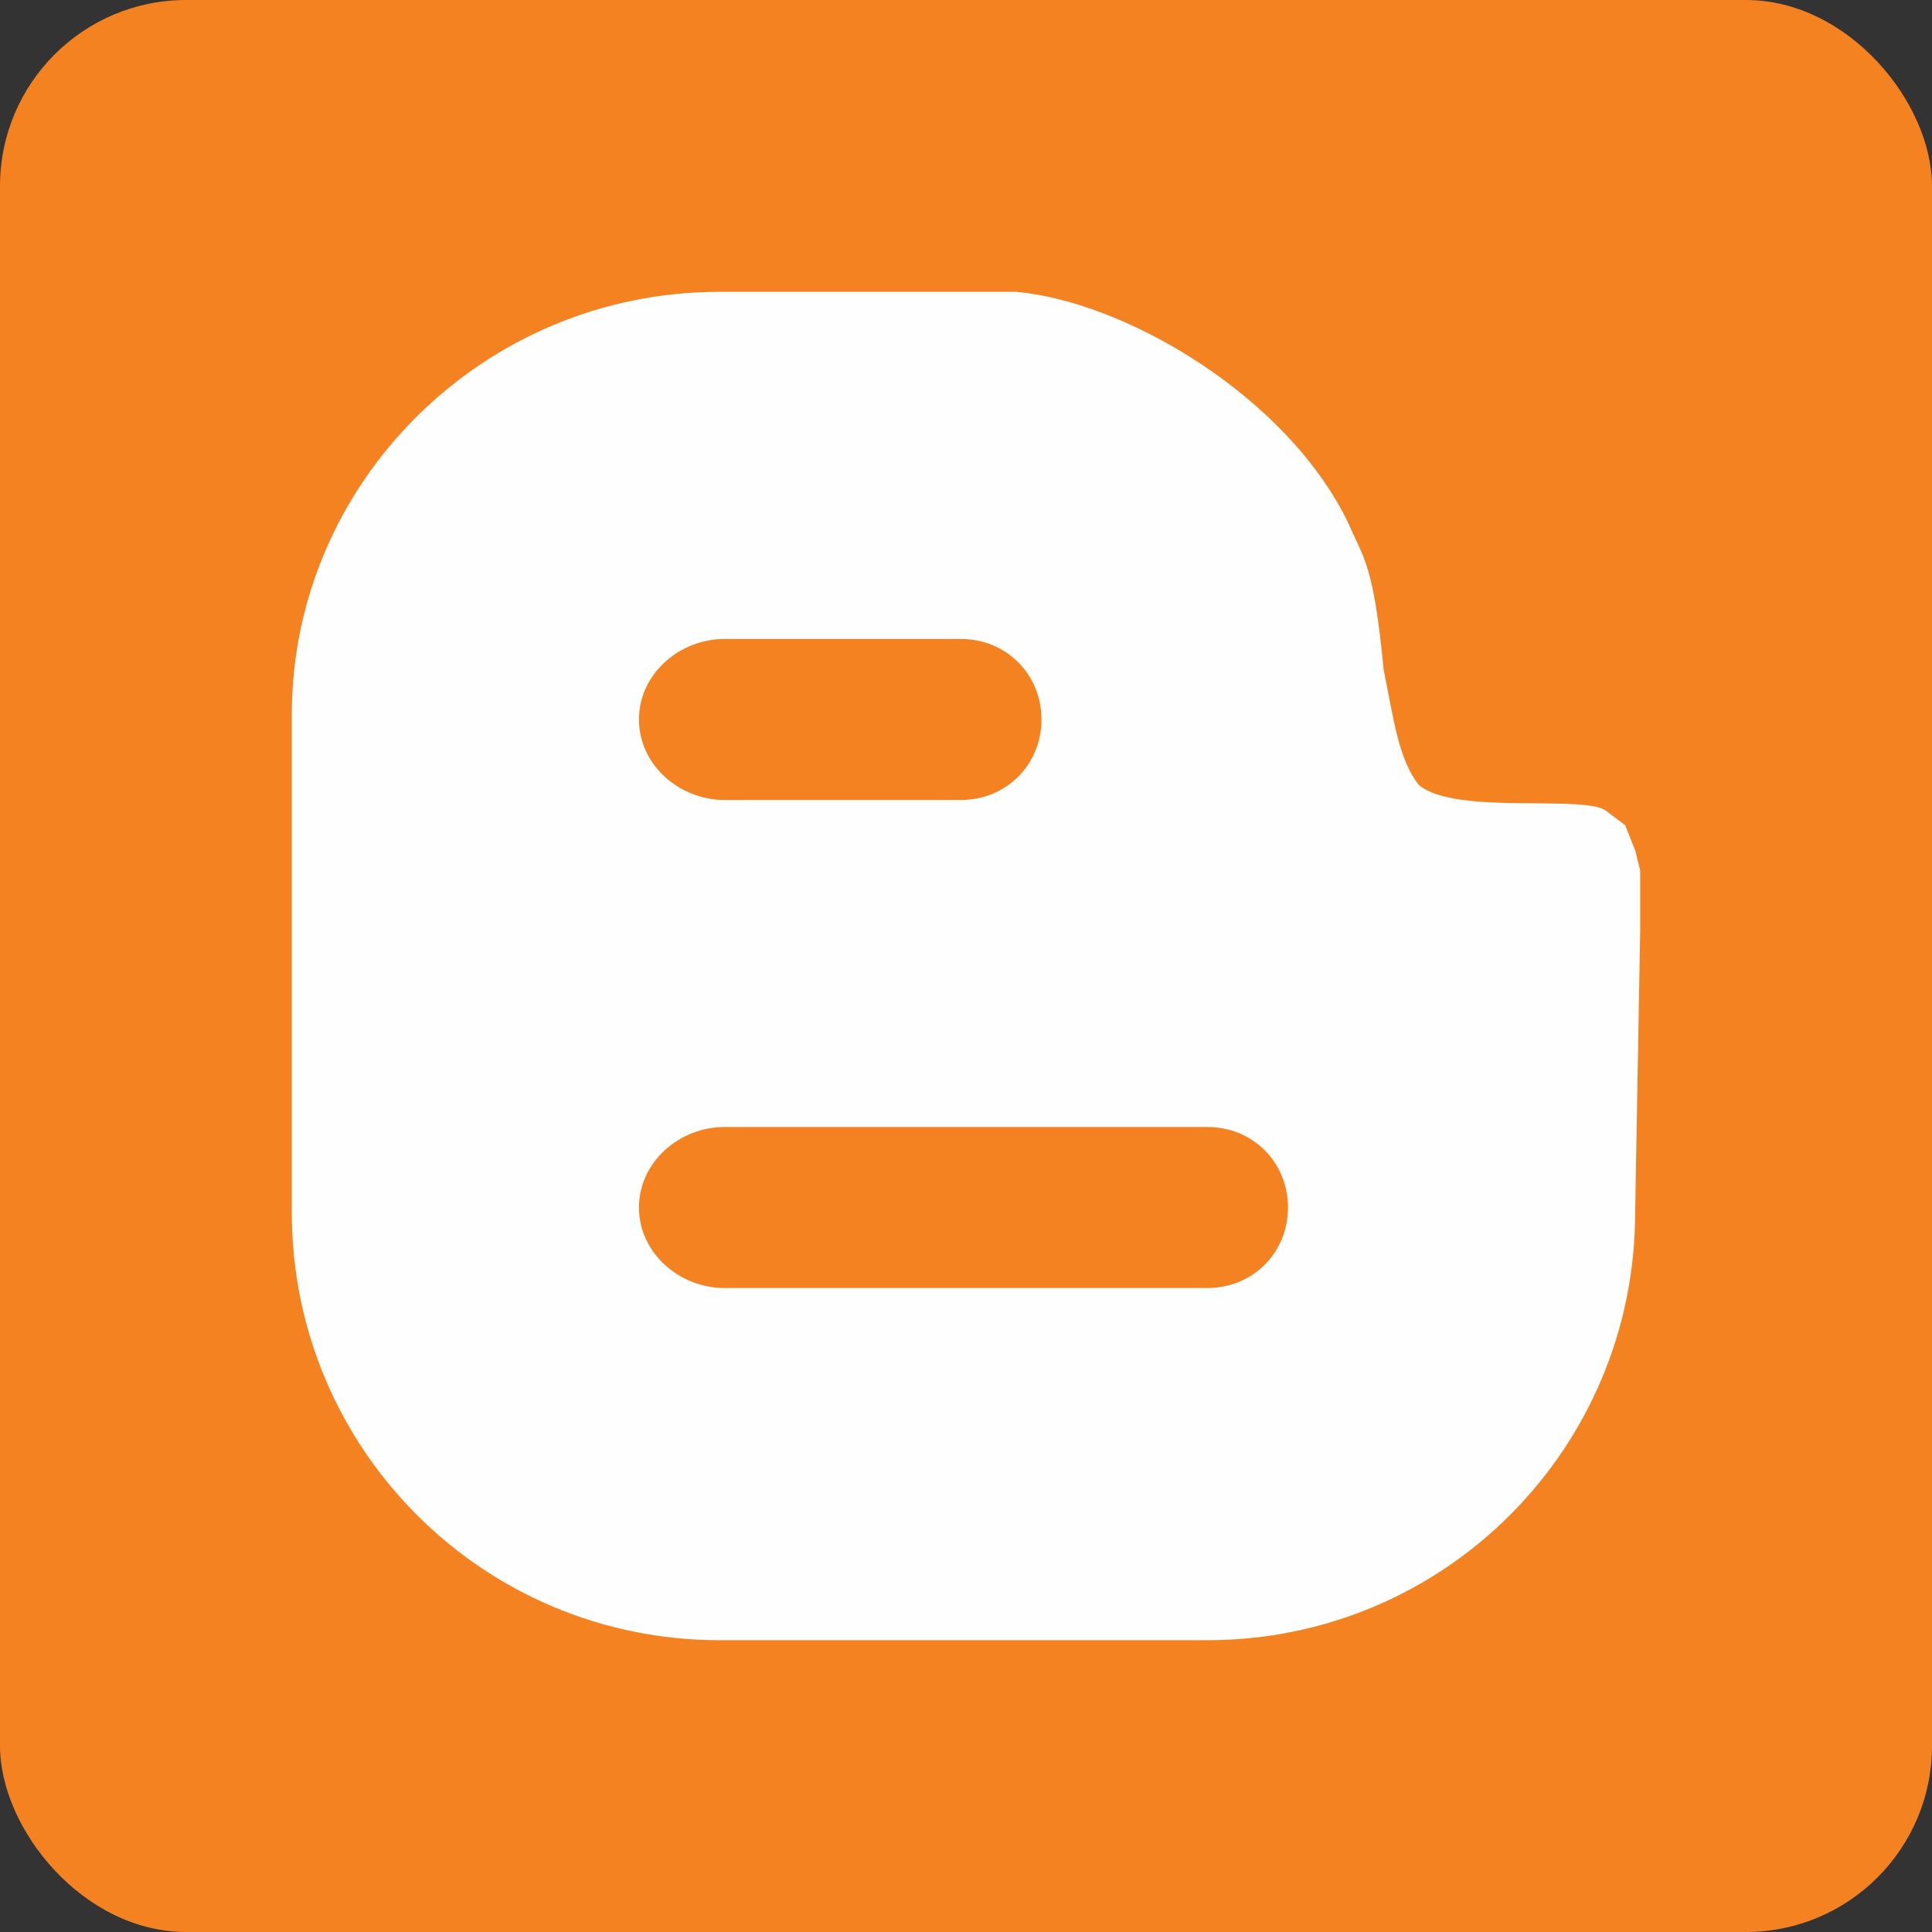
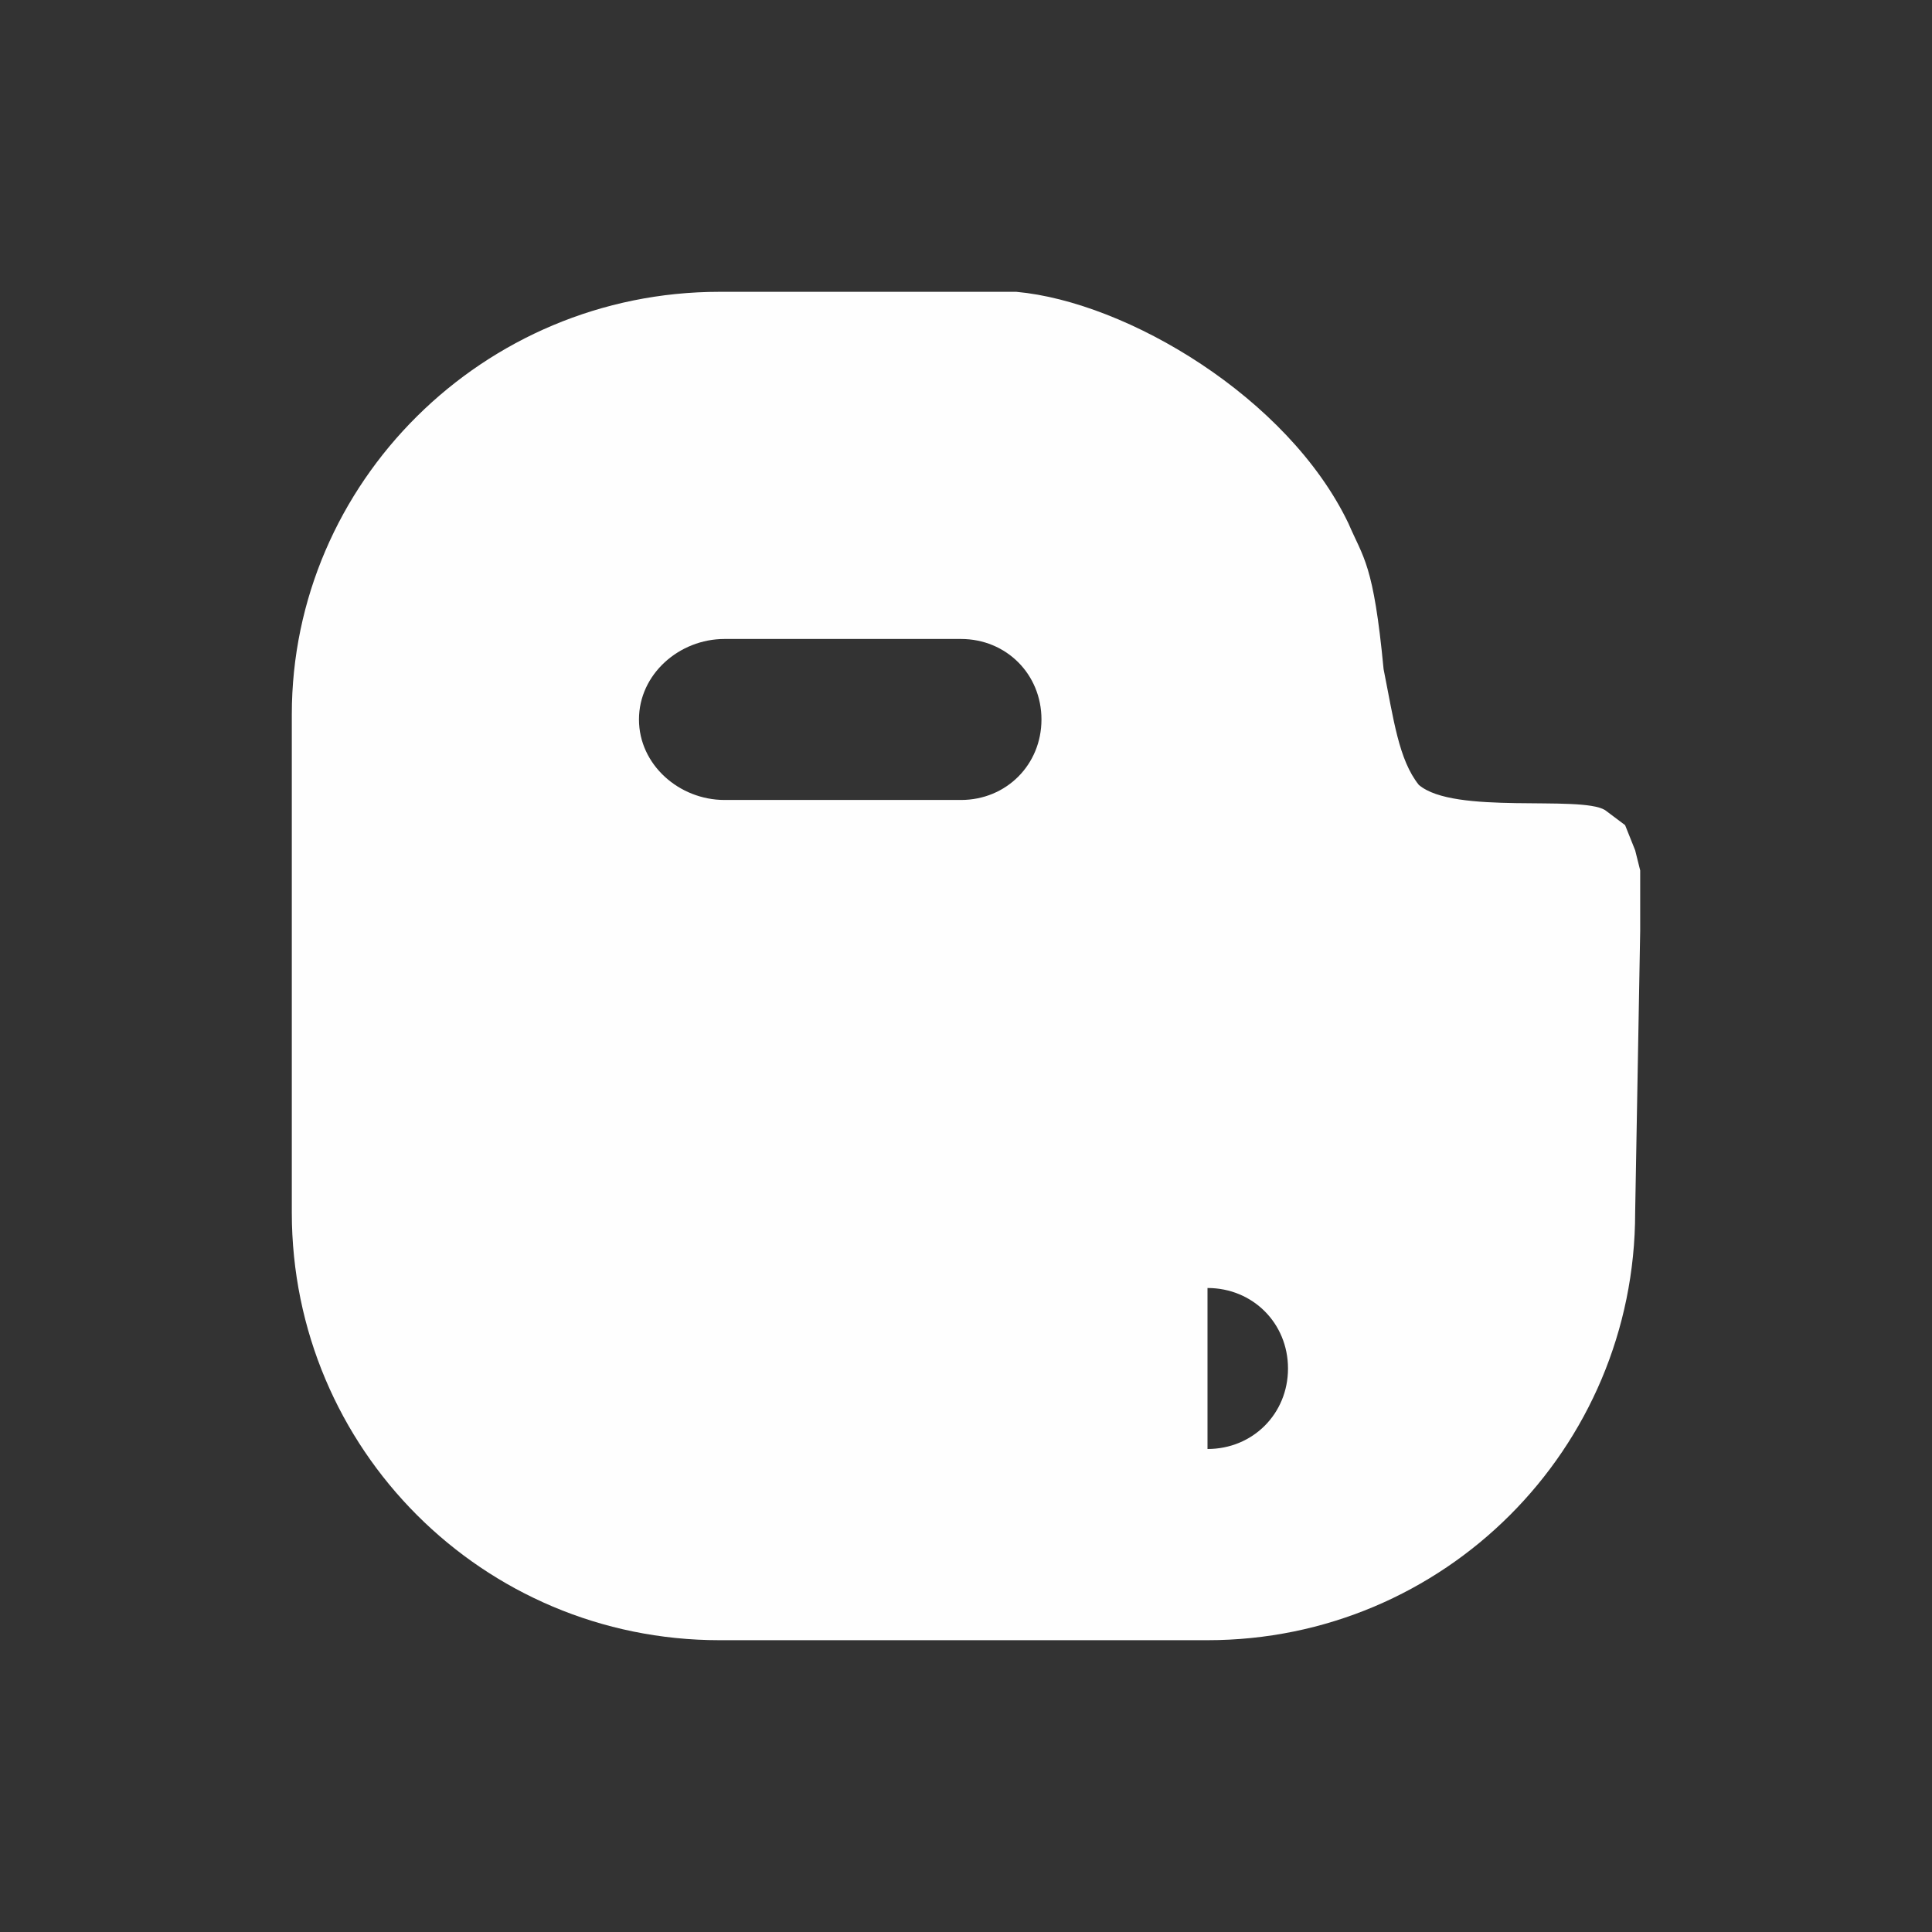
<svg xmlns="http://www.w3.org/2000/svg" height="1.042in" style="shape-rendering:geometricPrecision; text-rendering:geometricPrecision; image-rendering:optimizeQuality; fill-rule:evenodd; clip-rule:evenodd" version="1.1" viewBox="0 0 384 384" width="1.042in" xml:space="preserve">
  <rect x="0" y="0" width="384" height="384" fill="#333333" stroke="none" />
  <defs>
    <style type="text/css">
   
    .fil1 {fill:#FEFEFE}
    .fil0 {fill:#F58220}
   
  </style>
  </defs>
  <g id="Layer_x0020_1">
    <g id="_521246608">
-       <rect class="fil0" height="384" rx="37" ry="37" width="384" />
-       <path class="fil1" d="M240 256l-96 0c-9,0 -17,-7 -17,-16 0,-9 8,-16 17,-16l96 0c9,0 16,7 16,16 0,9 -7,16 -16,16zm-96 -129l47 0c9,0 16,7 16,16 0,9 -7,16 -16,16l-47 0c-9,0 -17,-7 -17,-16 0,-9 8,-16 17,-16zm181 42l-2 -5 -4 -3c-5,-3 -30,1 -37,-5 -4,-5 -5,-13 -7,-23 -2,-21 -4,-22 -7,-29 -12,-25 -44,-44 -66,-46l-59 0c-47,0 -85,38 -85,84l0 42 0 57c0,47 38,85 85,85l97 0c47,0 85,-38 85,-85l1 -56 0 -12 -1 -4z" />
+       <path class="fil1" d="M240 256l-96 0l96 0c9,0 16,7 16,16 0,9 -7,16 -16,16zm-96 -129l47 0c9,0 16,7 16,16 0,9 -7,16 -16,16l-47 0c-9,0 -17,-7 -17,-16 0,-9 8,-16 17,-16zm181 42l-2 -5 -4 -3c-5,-3 -30,1 -37,-5 -4,-5 -5,-13 -7,-23 -2,-21 -4,-22 -7,-29 -12,-25 -44,-44 -66,-46l-59 0c-47,0 -85,38 -85,84l0 42 0 57c0,47 38,85 85,85l97 0c47,0 85,-38 85,-85l1 -56 0 -12 -1 -4z" />
    </g>
  </g>
</svg>